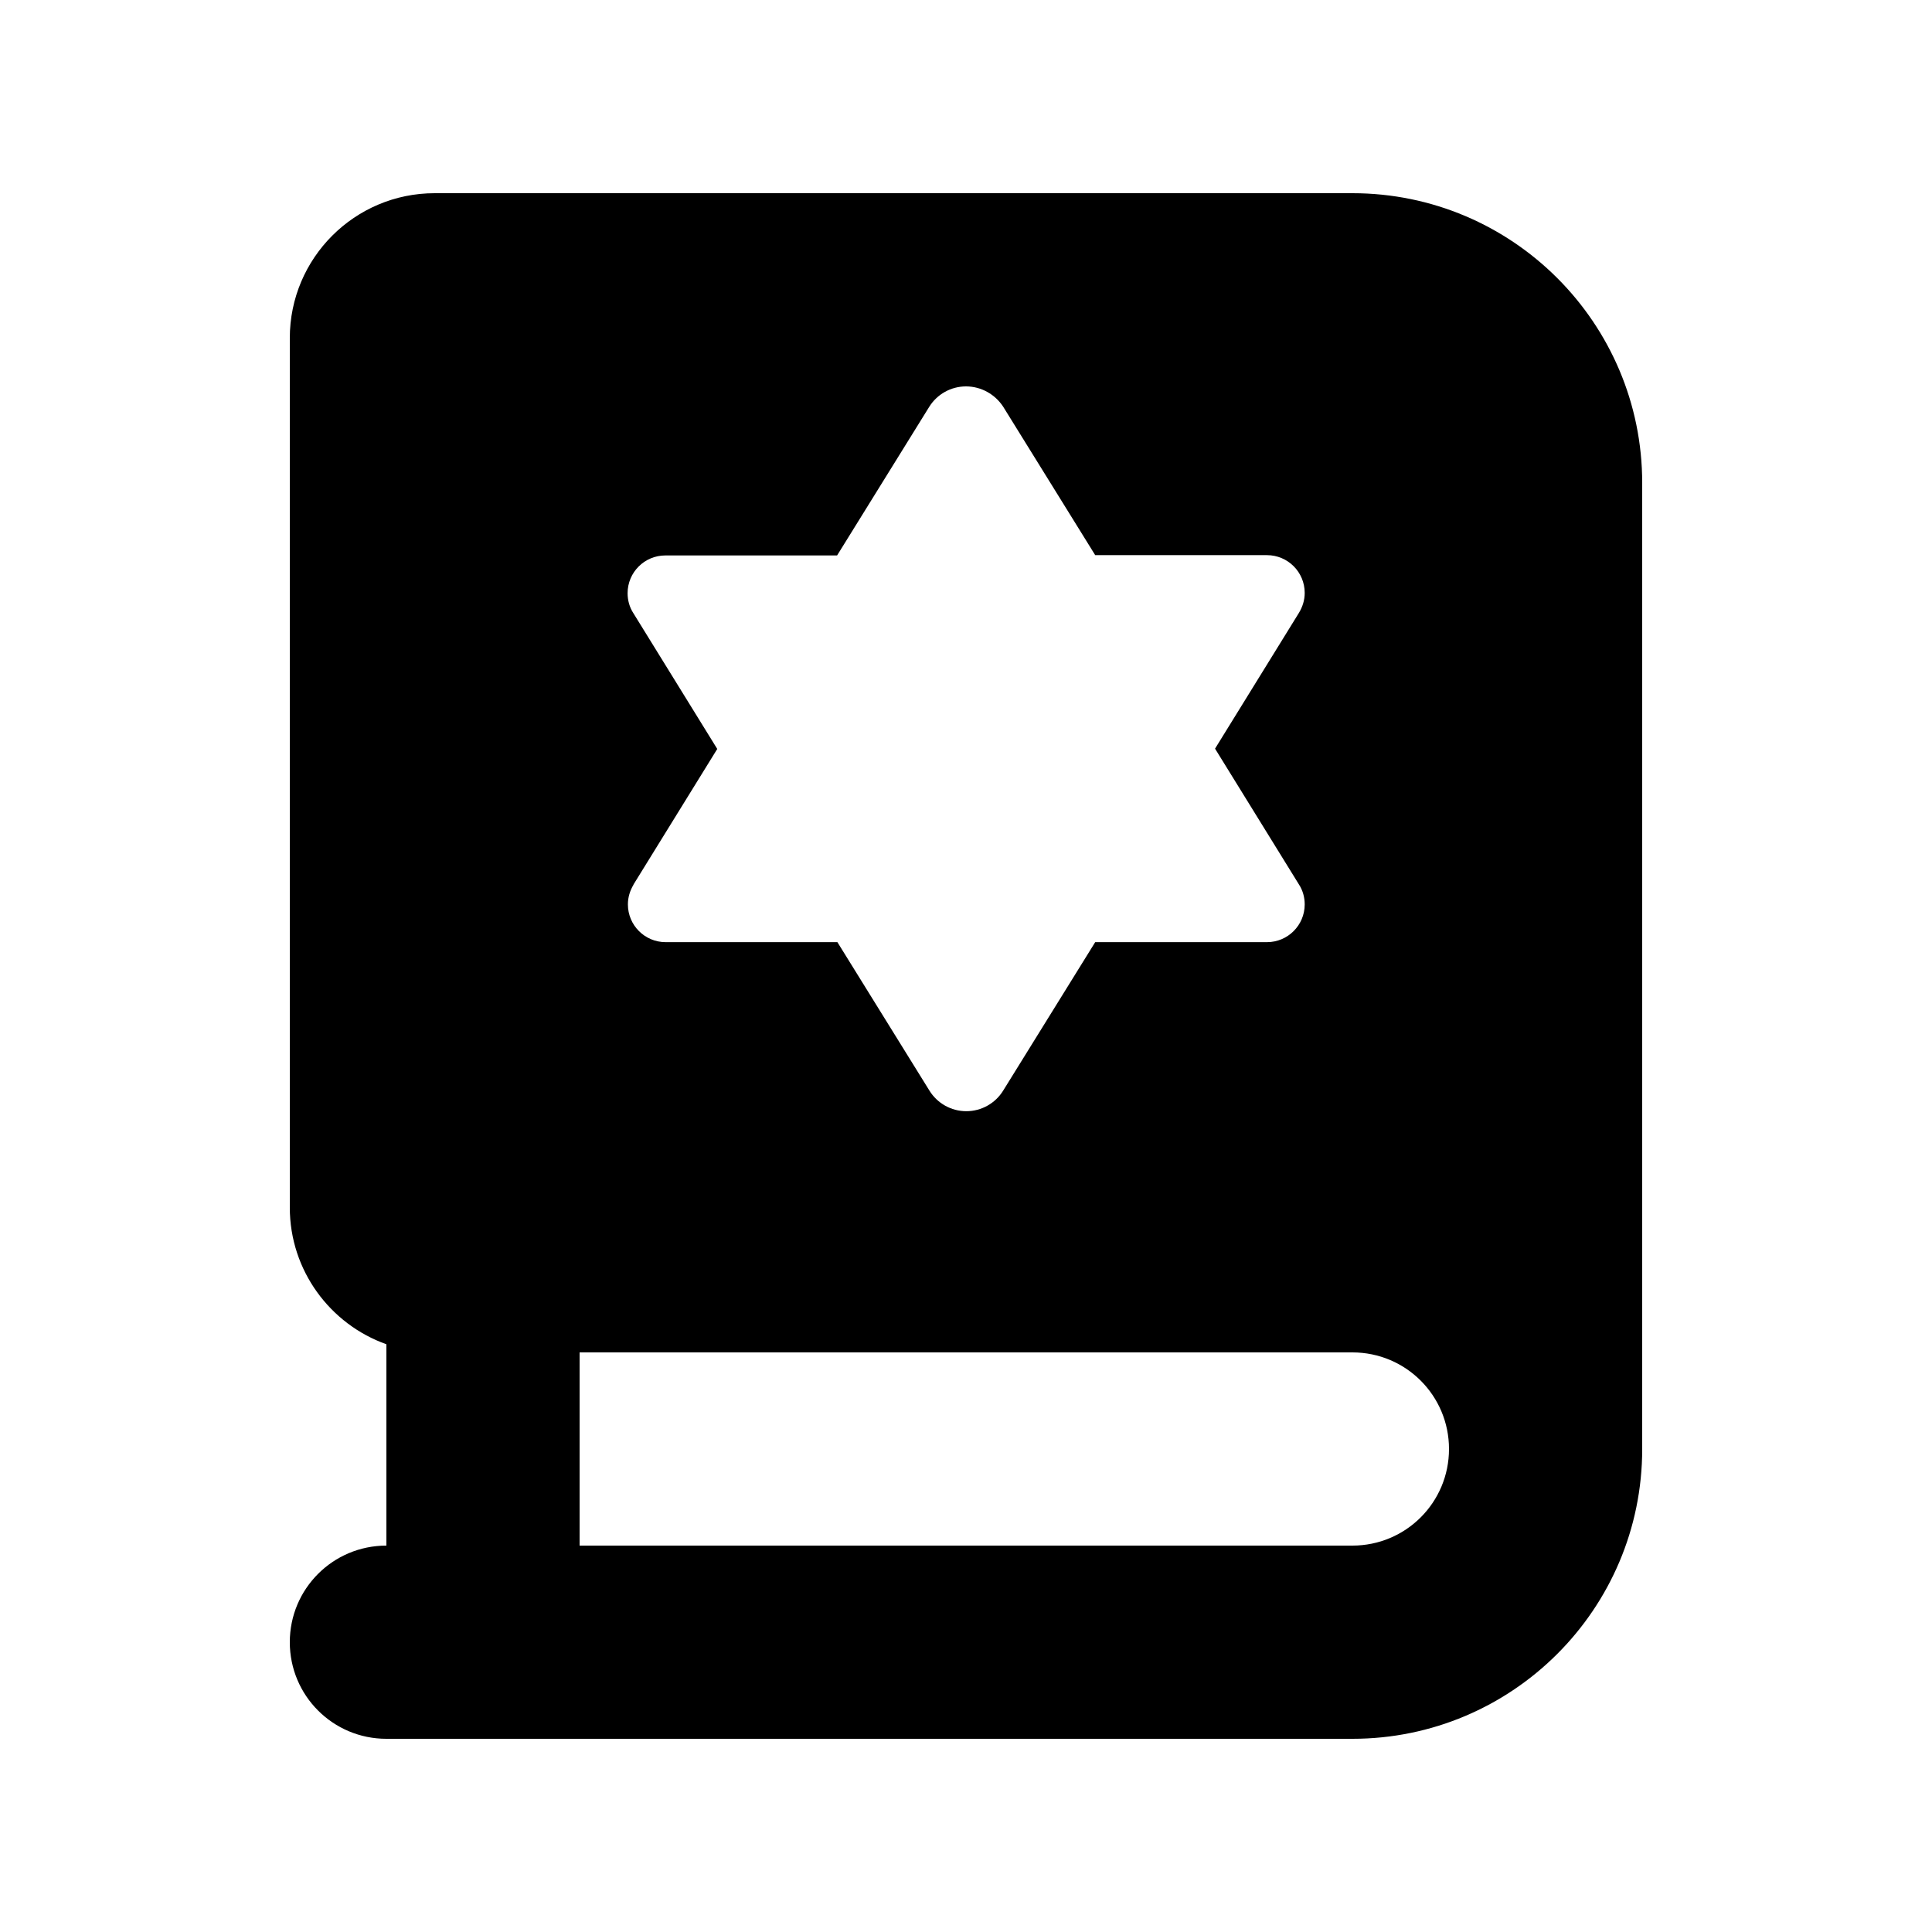
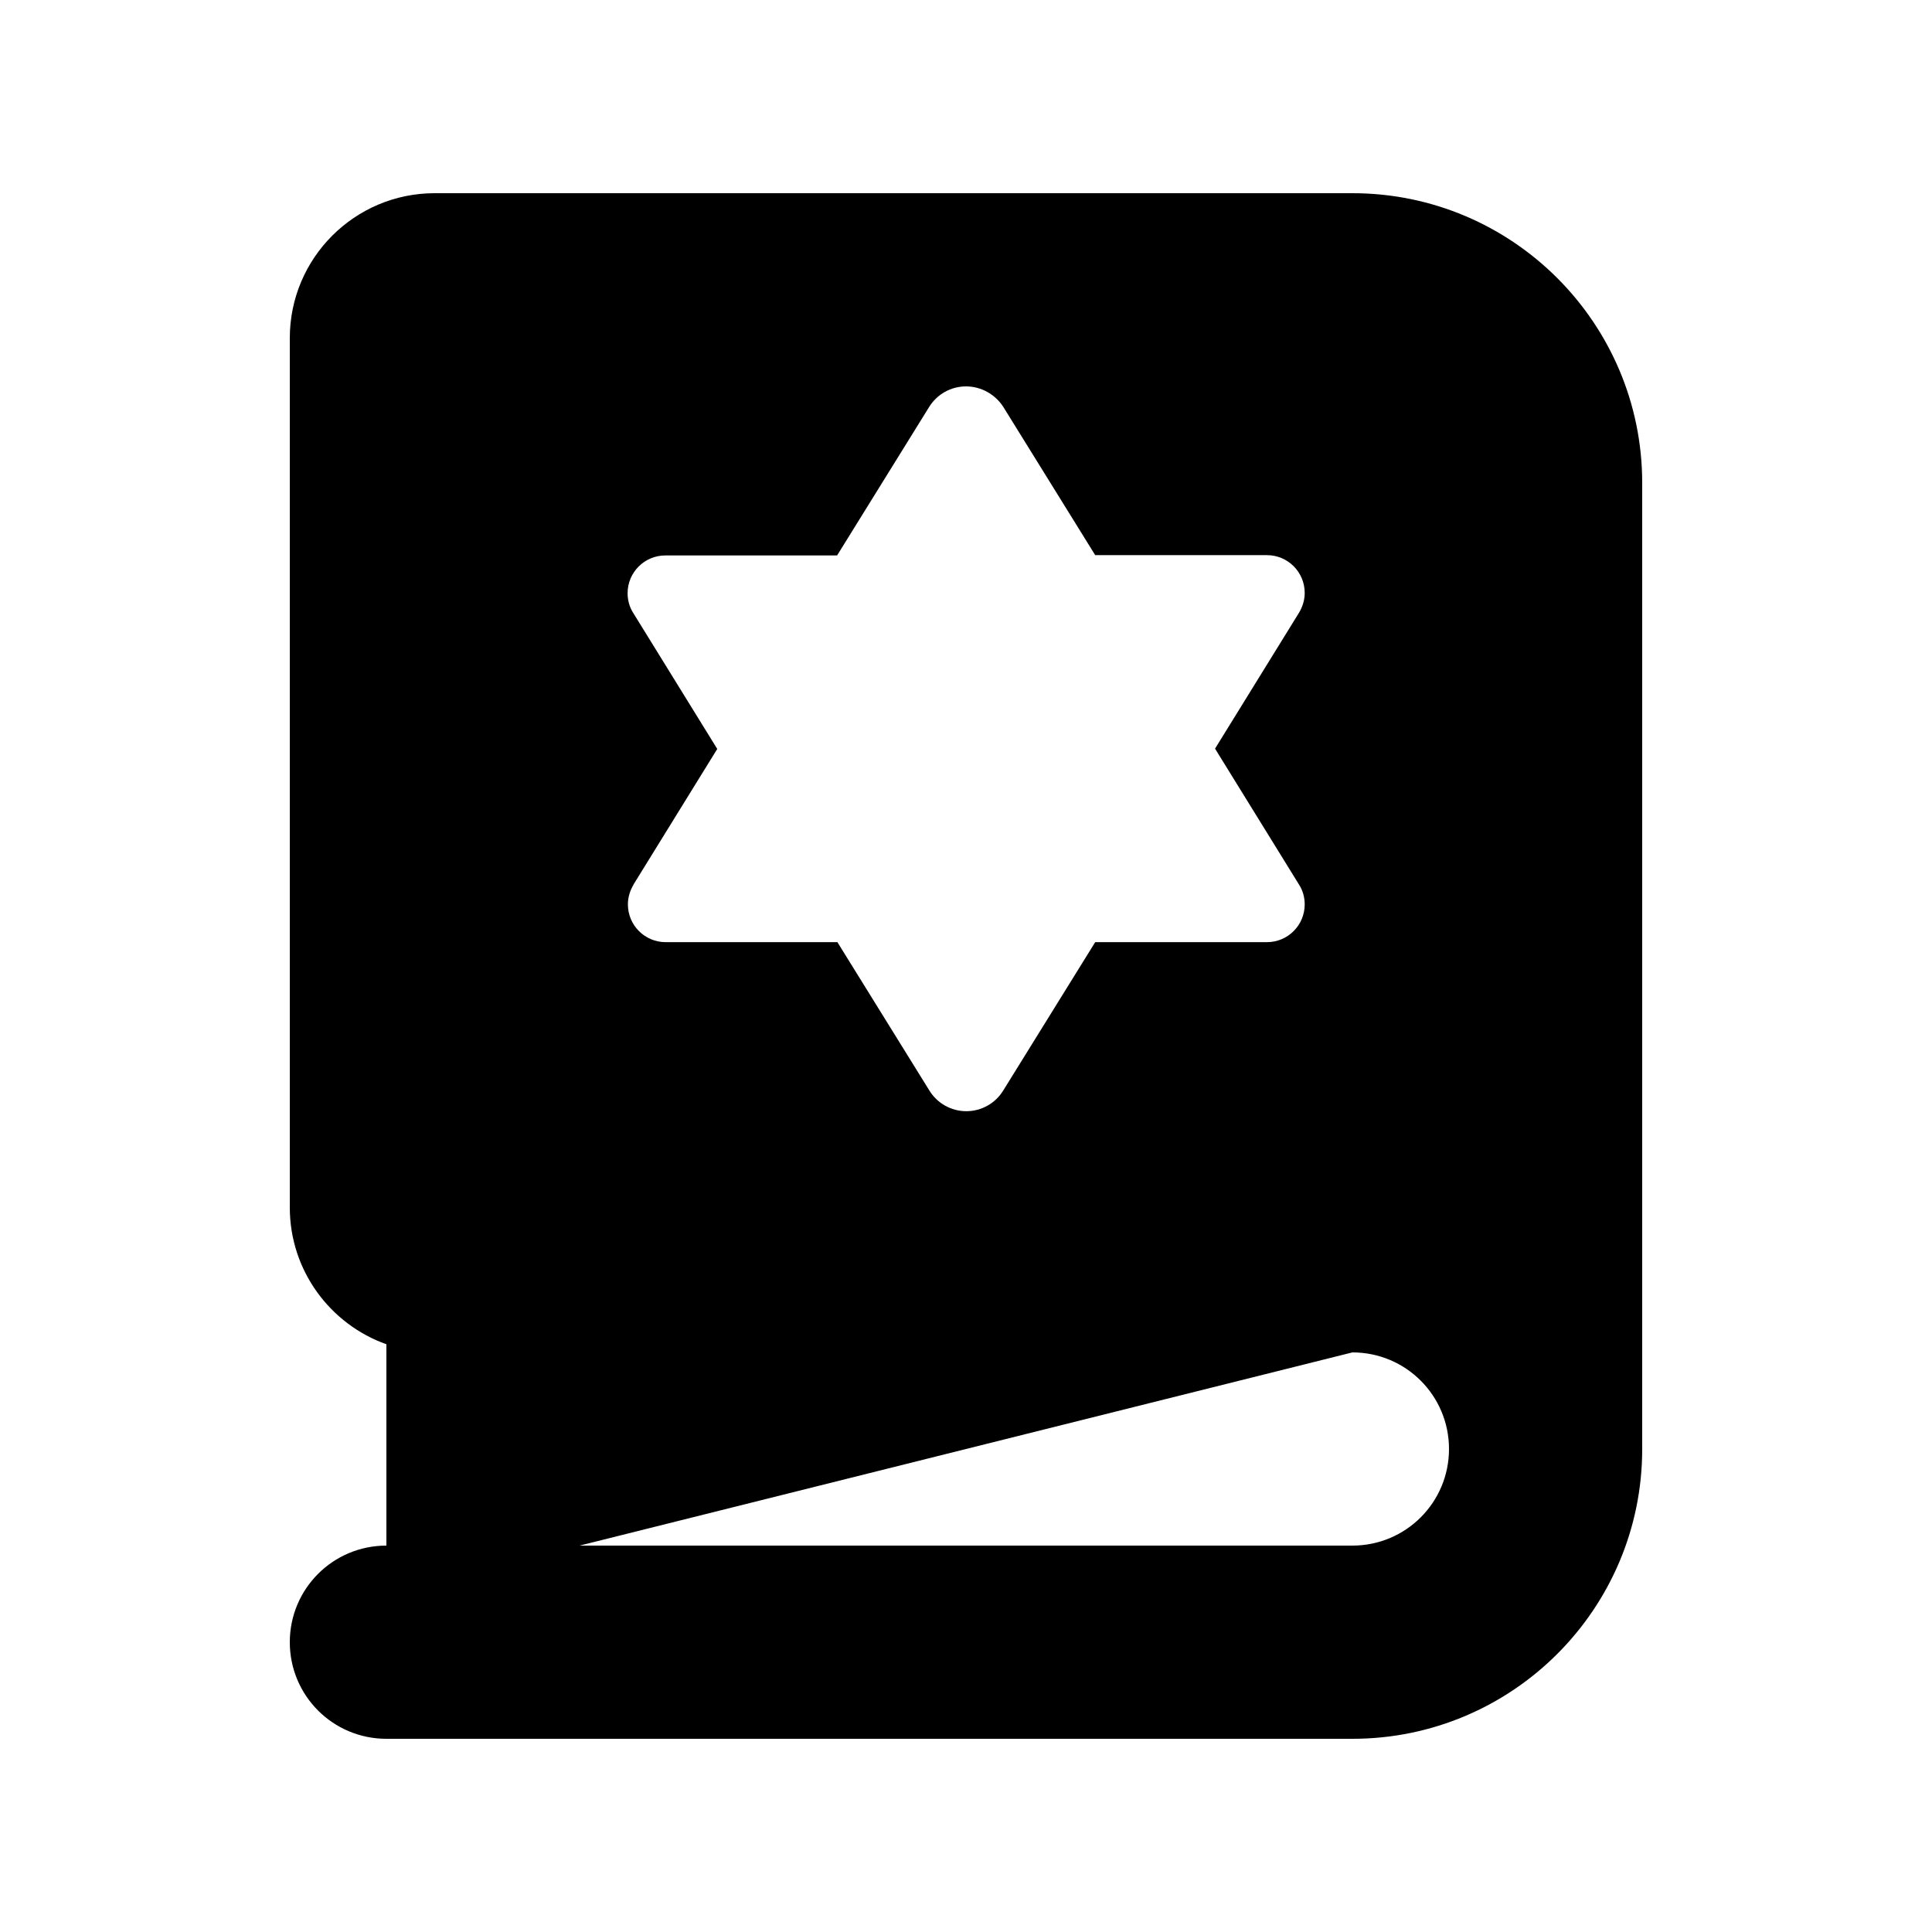
<svg xmlns="http://www.w3.org/2000/svg" viewBox="0 0 640 640">
-   <path fill="currentColor" d="M448 576L128 576C110.3 576 96 561.7 96 544C96 526.3 110.3 512 128 512L128 445.3C109.4 438.7 96 420.9 96 400L96 112C96 85.5 117.5 64 144 64L448 64C501 64 544 107 544 160L544 480C544 533 501 576 448 576zM480 480C480 462.3 465.7 448 448 448L192 448L192 512L448 512C465.7 512 480 497.7 480 480zM209.9 293C208.7 295 208 297.2 208 299.6C208 306.5 213.6 312.1 220.5 312.1L277.4 312.1L307.9 361.3C310.5 365.5 315.1 368.1 320.1 368.1C325.1 368.1 329.7 365.5 332.3 361.3L362.8 312.1L419.7 312.1C426.6 312.1 432.2 306.5 432.2 299.6C432.2 297.3 431.6 295 430.3 293L402.5 248L430.3 203C431.5 201 432.2 198.8 432.2 196.4C432.2 189.5 426.6 183.9 419.7 183.9L362.8 183.9L332.3 134.7C329.6 130.6 325 128 320 128C315 128 310.4 130.6 307.8 134.8L277.3 184L220.4 184C213.5 184 207.9 189.6 207.9 196.5C207.9 198.8 208.5 201.1 209.8 203.1L237.6 248.1L209.8 293.1z" />
+   <path fill="currentColor" d="M448 576L128 576C110.3 576 96 561.7 96 544C96 526.3 110.3 512 128 512L128 445.3C109.4 438.7 96 420.9 96 400L96 112C96 85.5 117.5 64 144 64L448 64C501 64 544 107 544 160L544 480C544 533 501 576 448 576zM480 480C480 462.3 465.7 448 448 448L192 512L448 512C465.7 512 480 497.7 480 480zM209.9 293C208.7 295 208 297.2 208 299.6C208 306.5 213.6 312.1 220.5 312.1L277.4 312.1L307.9 361.3C310.5 365.5 315.1 368.1 320.1 368.1C325.1 368.1 329.7 365.5 332.3 361.3L362.8 312.1L419.7 312.1C426.6 312.1 432.2 306.5 432.2 299.6C432.2 297.3 431.6 295 430.3 293L402.5 248L430.3 203C431.5 201 432.2 198.8 432.2 196.4C432.2 189.5 426.6 183.9 419.7 183.9L362.8 183.9L332.3 134.7C329.6 130.6 325 128 320 128C315 128 310.4 130.6 307.8 134.8L277.3 184L220.4 184C213.5 184 207.9 189.6 207.9 196.5C207.9 198.8 208.5 201.1 209.8 203.1L237.6 248.1L209.8 293.1z" />
</svg>